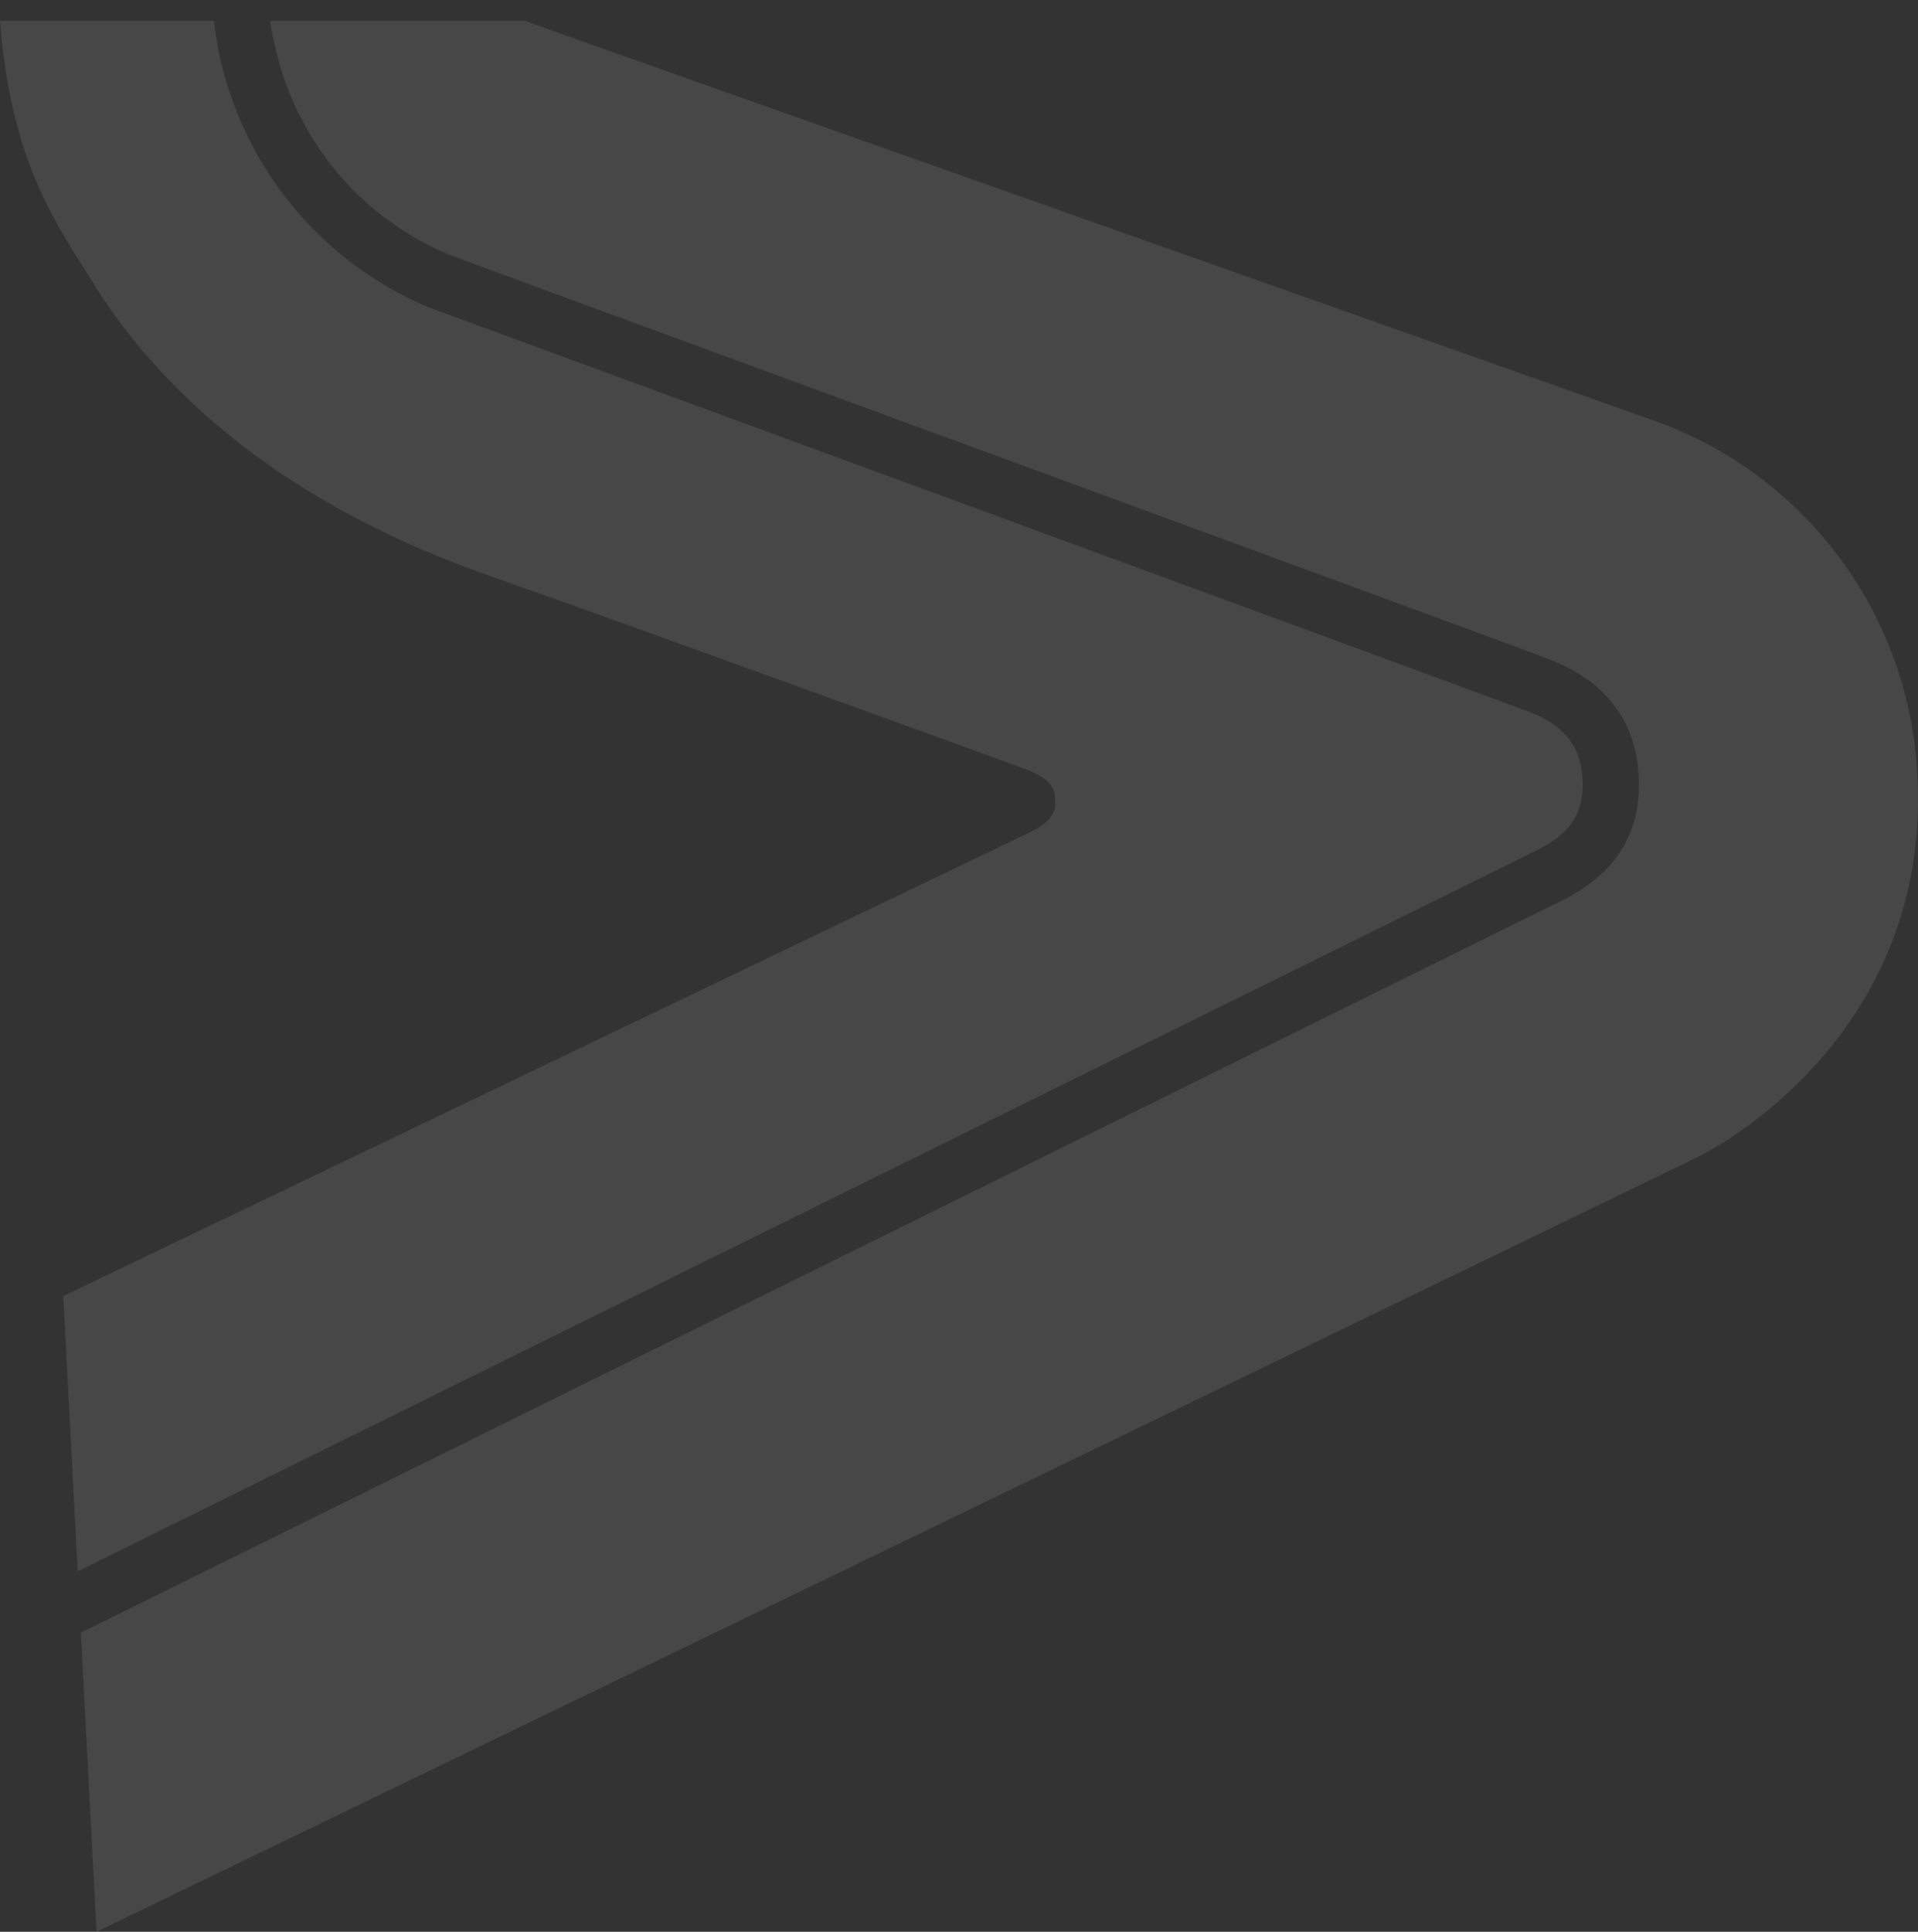
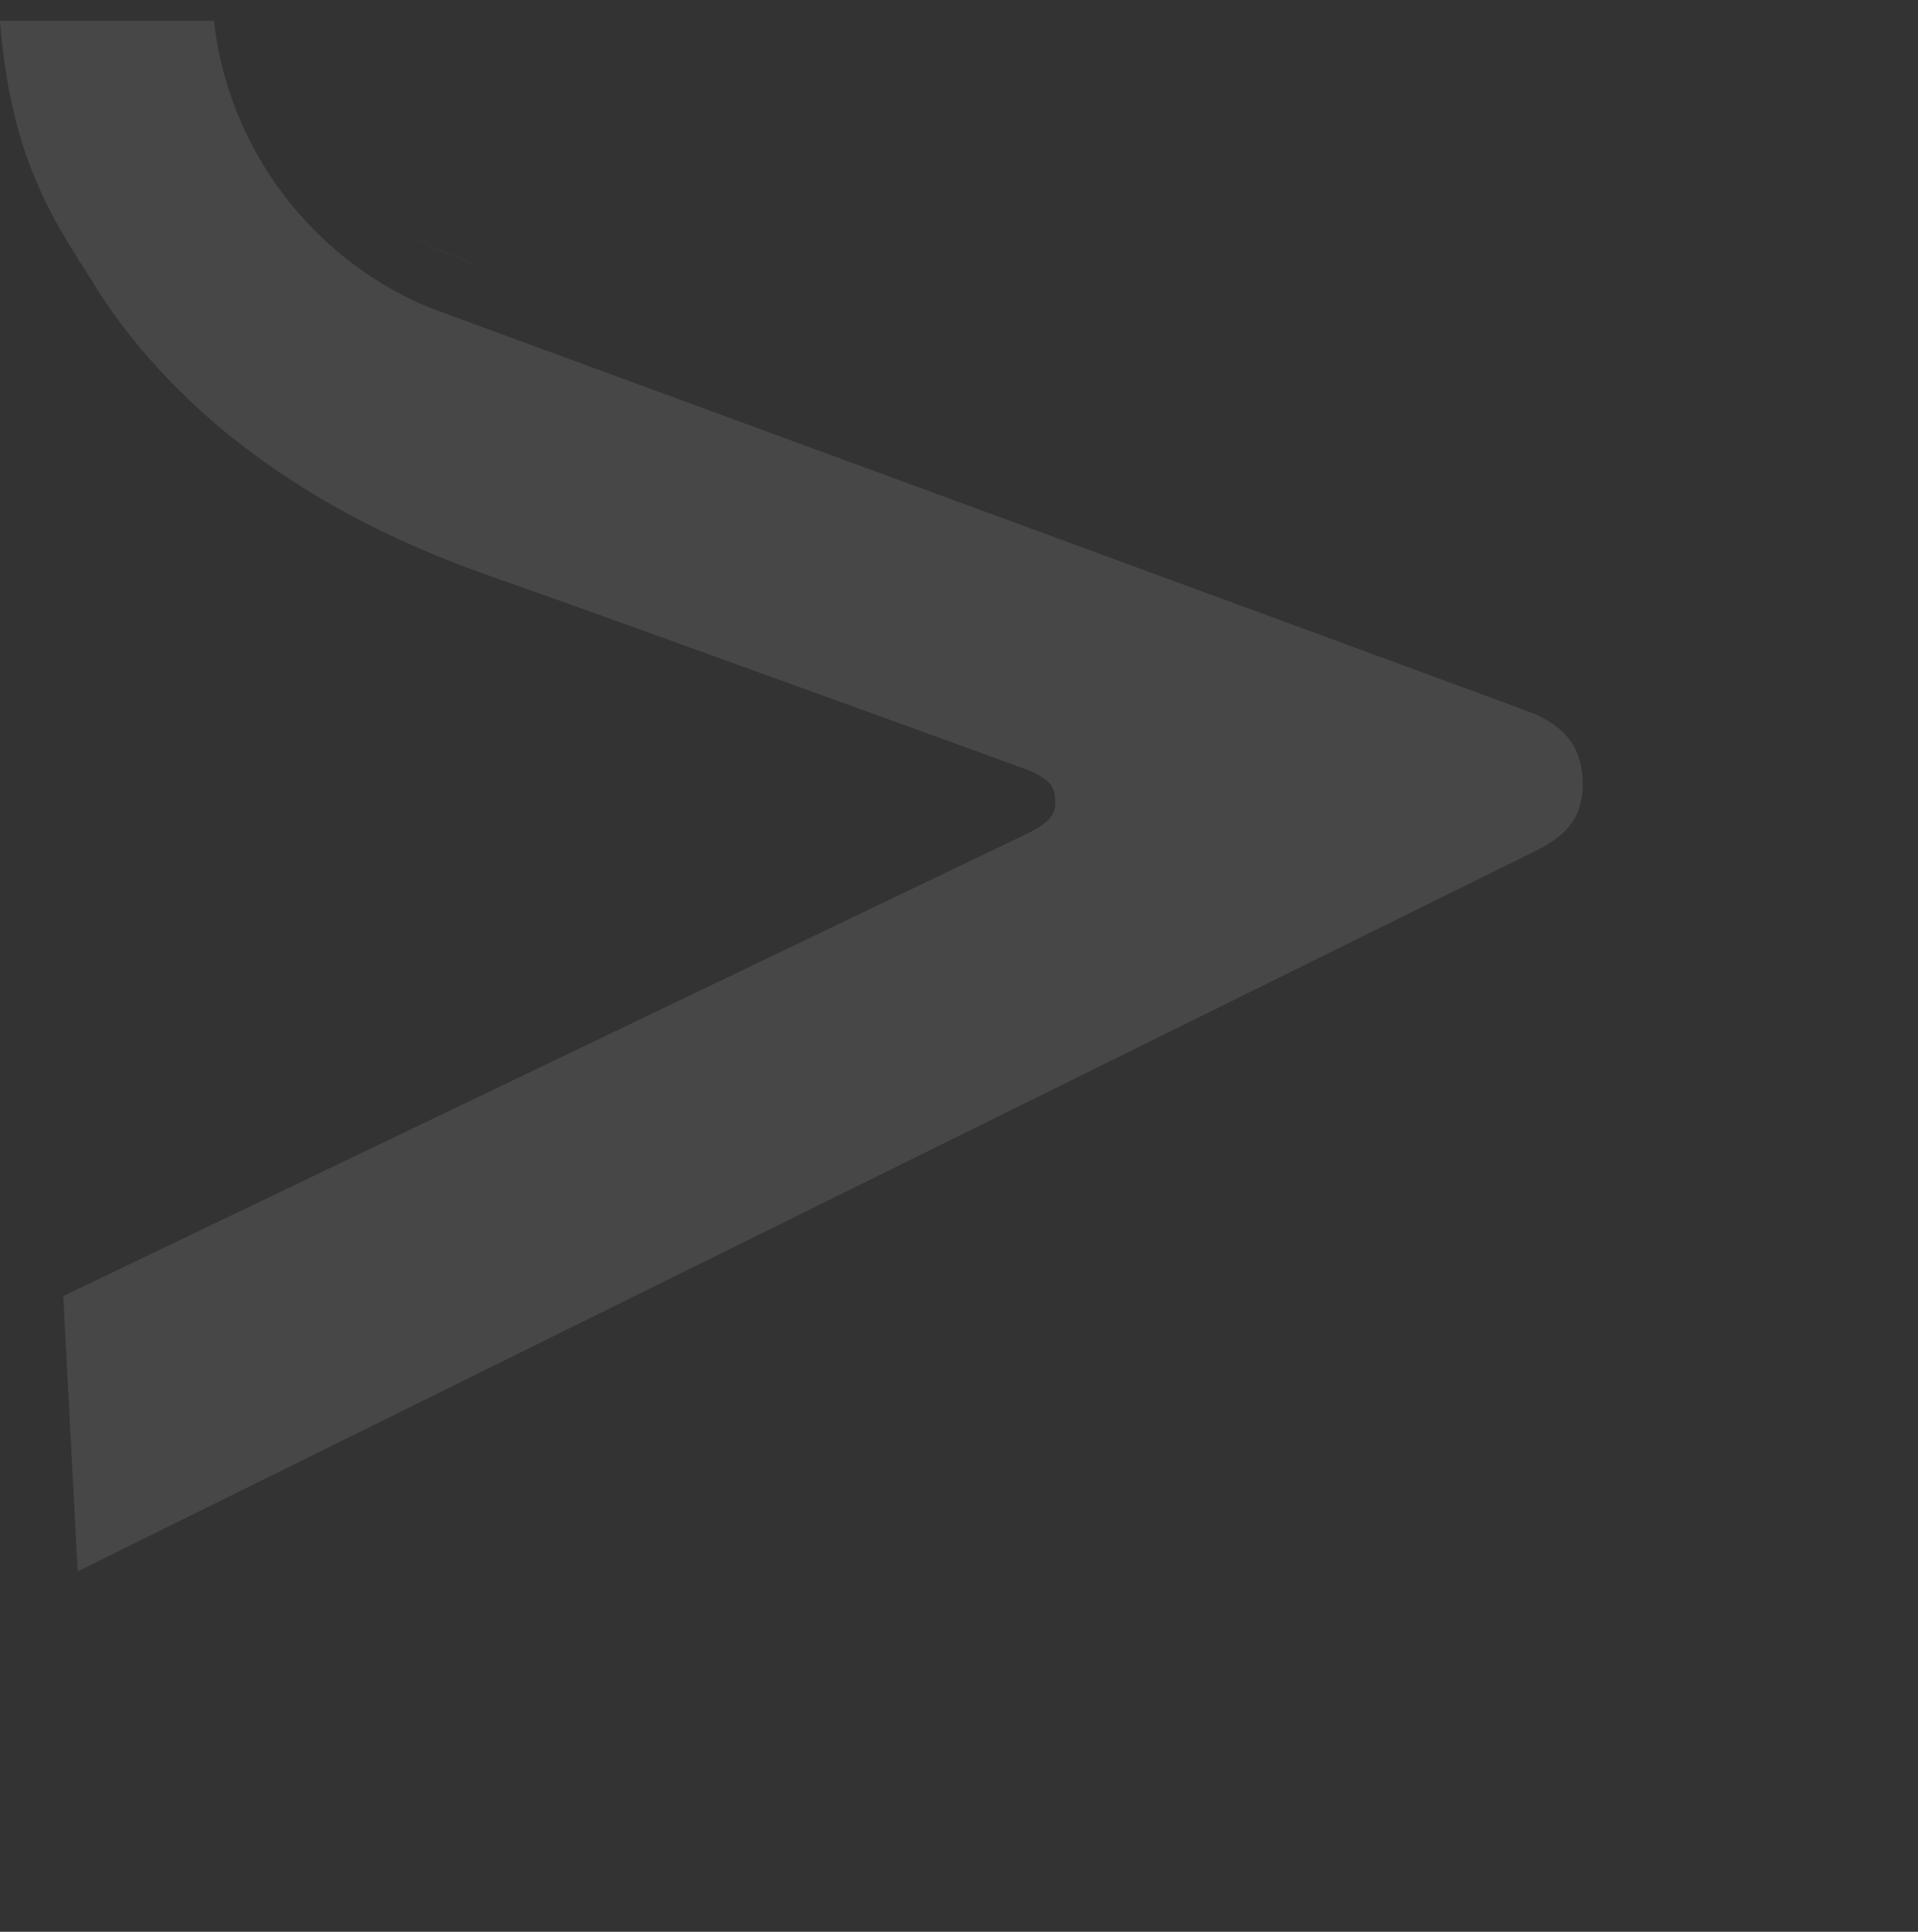
<svg xmlns="http://www.w3.org/2000/svg" version="1.1" viewBox="0 0 506.35 509.94">
  <rect x="0" y="0" width="506.35" height="509.94" fill="#333333" stroke="none" />
  <defs>
    <style>
      .st0, .st1 {
        isolation: isolate;
      }

      .st2 {
        fill: #fff;
      }

      .st1 {
        mix-blend-mode: screen;
        opacity: .1;
      }
    </style>
  </defs>
  <g class="st0">
    <g id="Calque_1">
      <g id="Groupe_246" class="st1">
        <rect id="Rectangle_497" class="st2" x="55.96" width=".04" height="0" />
        <g id="Groupe_242">
          <g id="Groupe_241">
            <path id="Tracé_280" class="st2" d="M24.9,75.13C14.9,59.21,2.87,42.85,0,5.51h56.47c.09.8.19,1.6.3,2.39.03.28.08.56.12.83.12.85.26,1.7.41,2.55l.1.59c.18.98.37,1.95.59,2.91.15.67.3,1.34.46,2,.31,1.32.65,2.62,1.03,3.91.19.67.39,1.35.6,2.01.16.52.33,1.03.5,1.55.08.25.17.5.26.75.21.63.43,1.25.66,1.88,3.56,9.79,8.74,18.91,15.31,27,.68.83,1.37,1.66,2.08,2.47s1.43,1.61,2.16,2.4c.36.4.74.79,1.12,1.18s.76.77,1.14,1.15c.19.19.38.38.57.57.39.39.79.77,1.19,1.14,1.54,1.47,3.14,2.88,4.78,4.24.64.54,1.3,1.06,1.96,1.58.43.34.87.67,1.3,1,.87.65,1.74,1.29,2.64,1.92,1.34.94,2.71,1.84,4.11,2.72,2.32,1.45,4.72,2.8,7.18,4.05.5.25,1,.5,1.5.74,1.5.72,3.02,1.41,4.56,2.06.22.08,2.11.77,5.4,1.98.5.18,1.03.37,1.58.58s1.15.42,1.76.65c.41.15.84.3,1.28.47s.89.32,1.35.5.94.35,1.43.52c.25.09.5.18.74.28.5.18,1.02.37,1.54.57s1.07.39,1.62.59c2.55.94,5.36,1.97,8.41,3.09.48.17.96.35,1.45.54,5.65,2.07,12.04,4.42,19.03,6.98,1.21.45,2.45.9,3.7,1.36,10.72,3.94,22.71,8.34,35.45,13.02,1.76.64,3.54,1.29,5.32,1.95,1.03.38,2.07.76,3.12,1.14,2.08.77,4.18,1.54,6.29,2.31,3.17,1.16,6.37,2.34,9.6,3.52,2.15.79,4.31,1.59,6.49,2.39s4.35,1.6,6.54,2.4c76.58,28.12,162,59.51,168.3,61.88.29.11.58.22.86.34.84.34,1.65.7,2.41,1.08.25.12.5.26.74.39,2.05,1.05,3.91,2.43,5.52,4.07,2,2.08,3.42,4.64,4.11,7.44.1.36.18.72.26,1.1.01.09.03.18.05.28.18.97.29,1.94.34,2.92.19,2.61-.09,5.23-.84,7.74-.13.41-.28.81-.43,1.2,0,0,0,0,0,0-.85,2-2.1,3.81-3.68,5.3-.7.65-1.43,1.27-2.2,1.83-.4.3-.82.59-1.25.87-.22.14-.44.28-.67.42-.45.28-.93.56-1.42.83s-1.01.54-1.54.8l-257.06,127-127.01,62.76v.05l-1.18.57-3.81-72.69s246.32-118.15,254.59-122.12c7.55-3.61,7.4-6.54,7.27-8.91-.12-2.32-.28-5.3-8.07-8.15-7.37-2.74-103.81-37.67-124.75-45.1l-11.83-4.18c-1.33-.45-2.52-.9-3.56-1.26l-2.27-.81c-26.78-9.5-60.6-25.91-86.82-54.87-6.11-6.66-11.59-13.88-16.37-21.56" />
            <rect id="Rectangle_498" class="st2" x="55.96" width=".04" height="0" />
            <path id="Tracé_281" class="st2" d="M21.69,414.18l384.07-189.77L21.69,414.22v-.05Z" />
-             <path id="Tracé_282" class="st2" d="M72.17,10.53c-.34-1.67-.62-3.34-.84-5.02h67.33c.2.08.4.17.61.24,2.1.88,274.76,97.23,297.93,105.47,39.8,14.39,67.03,51.33,68.99,93.61,3.25,61.91-43.07,93.27-58.61,100.9-30.54,14.88-422.09,204.21-422.09,204.21l-4.14-78.96,363.31-179.59,27.65-13.67c.79-.39,1.58-.79,2.35-1.21,1.53-.86,3.01-1.8,4.44-2.83.36-.26.71-.52,1.06-.79s.69-.54,1.03-.82c.52-.39,1.01-.83,1.47-1.29l.14-.12c.39-.33.76-.69,1.1-1.07.05-.05.09-.09.13-.14.45-.44.87-.89,1.27-1.37.17-.19.33-.39.5-.59s.32-.4.48-.61c.32-.41.62-.82.9-1.23.11-.14.21-.29.32-.43t0,0c.31-.45.6-.92.89-1.39.09-.14.17-.28.26-.43.19-.33.36-.66.52-1.01.05-.11.1-.22.15-.34.38-.71.72-1.45,1.01-2.2.03-.09.08-.17.11-.26.57-1.37,1.01-2.78,1.32-4.23,0-.02,0-.03.01-.05,0,0,0-.02,0-.03,0-.04.03-.09.03-.16.01-.04.03-.08.03-.12.17-.55.28-1.12.32-1.7,0-.03,0-.07,0-.1.06-.22.11-.44.15-.66.03-.31.08-.63.11-.94.05-.42.09-.84.12-1.27,0-.07,0-.14.01-.21.01-.11.02-.21.03-.32.04-.4.06-.81.08-1.21v-.13c.07-1.26.06-2.53-.02-3.79-.03-.66-.08-1.32-.15-1.98-.06-.57-.14-1.12-.24-1.68-.01-.1-.03-.19-.05-.28,0-.03,0-.07-.01-.1-.08-.61-.19-1.21-.35-1.81,0-.04-.02-.08-.03-.12-.01-.08-.03-.17-.05-.26-.27-1.35-.65-2.68-1.14-3.97-.37-1.1-.81-2.17-1.32-3.21-.17-.35-.35-.68-.53-1.02h0c-.9-1.66-1.95-3.23-3.14-4.69-.54-.7-1.12-1.37-1.74-2.01-.83-.84-1.72-1.73-2.7-2.56-.75-.64-1.55-1.24-2.38-1.79-.48-.35-.96-.68-1.46-1s-1.01-.62-1.53-.9c-.48-.31-.98-.6-1.49-.86-1.82-.93-3.68-1.76-5.58-2.5-.14-.04-.31-.11-.51-.19-.14-.05-.28-.1-.45-.17-.08-.03-.17-.07-.26-.1-.19-.07-.38-.14-.59-.21-.09-.03-.18-.08-.28-.11h0c-.1-.04-.19-.08-.29-.12s-.21-.08-.32-.12-.23-.09-.35-.13c-.45-.17-.95-.36-1.47-.54-.39-.17-.81-.28-1.23-.45-.37-.14-.77-.29-1.17-.44-.53-.21-1.08-.41-1.65-.63-.52-.16-.99-.36-1.57-.57-1.1-.41-2.28-.86-3.52-1.31-.15-.05-.31-.1-.47-.16-.48-.17-.98-.35-1.48-.53-.9-.37-1.85-.7-2.85-1.06-6.39-2.36-14.18-5.23-23.02-8.48-1.48-.54-2.98-1.1-4.51-1.66-4.09-1.5-8.37-3.08-12.82-4.71-1.12-.41-2.24-.82-3.37-1.24-.57-.21-1.14-.41-1.71-.63-.78-.28-1.58-.57-2.38-.87-1.05-.39-2.12-.78-3.18-1.17-3.76-1.39-7.6-2.82-11.55-4.24-3.94-1.48-7.93-2.94-12.02-4.4-2.02-.76-4.07-1.52-6.15-2.27-2.08-.76-4.17-1.52-6.26-2.3-1.03-.38-2.07-.76-3.12-1.14-2.09-.77-4.2-1.55-6.32-2.34-1.06-.39-2.13-.78-3.2-1.17h0c-4.78-1.78-9.6-3.55-14.46-5.33-1.62-.59-3.25-1.18-4.87-1.77h0c-4.85-1.81-9.74-3.58-14.6-5.36-1.63-.59-3.25-1.18-4.87-1.78h0c-4.58-1.68-9.14-3.36-13.68-5.02-13.59-5-26.88-9.88-39.39-14.47h0l-1.84-.68h0c-1.22-.45-2.43-.9-3.63-1.34h0c-.6-.22-1.19-.43-1.79-.65h0c-1.19-.43-2.36-.87-3.53-1.29h0s0,0,0,0c-.59-.22-1.16-.43-1.74-.65h0c-.58-.21-1.16-.43-1.73-.64-3.7-1.34-7.32-2.7-10.79-3.96h0c-3.52-1.31-6.88-2.53-10.11-3.71-.81-.31-1.62-.6-2.42-.89h0c-.8-.29-1.59-.58-2.38-.86-.78-.3-1.54-.59-2.29-.85-.13-.05-.26-.1-.39-.14-.54-.19-1.07-.39-1.61-.58-.1-.03-.19-.06-.28-.1-1.1-.41-2.2-.82-3.27-1.21-.72-.26-1.42-.52-2.12-.77t0,0c-1.04-.39-2.07-.76-3.06-1.12l-.6-.23c-.73-.28-1.46-.55-2.17-.81l-.89-.31h0c-1.53-.59-3.01-1.12-4.41-1.64-.47-.18-.92-.35-1.38-.52h0c-.34-.12-.67-.24-.99-.36h0c-.33-.12-.66-.23-.97-.35h0c-.32-.12-.64-.24-.95-.35h0c-.63-.23-1.24-.45-1.83-.67-.3-.11-.59-.22-.88-.33s-.57-.21-.84-.32c-.14-.05-.28-.1-.41-.16s-.28-.1-.41-.15h0s0,.02-.01.02-.01,0-.03-.02c-.23-.09-.46-.17-.68-.25-.1-.04-.2-.08-.3-.12h0c-.63-.25-1.24-.48-1.82-.68-.58-.22-1.13-.43-1.65-.62-.26-.1-.52-.2-.76-.28-.49-.19-.94-.36-1.37-.52-.21-.08-.42-.16-.62-.23h0c-.2-.08-.39-.14-.57-.21s-.36-.14-.53-.19t0,0c-.33-.12-.63-.23-.9-.33,0,0,0,0,0,0-.13-.05-.26-.1-.37-.14-.23-.08-.44-.16-.61-.22-.96-.4-1.92-.82-2.87-1.25-.48-.22-.94-.45-1.41-.67s-.94-.46-1.41-.7c-.93-.48-1.85-.96-2.76-1.47-.46-.26-.92-.52-1.37-.77s-.9-.53-1.34-.8c-1.16-.74-2.31-1.49-3.45-2.27-1.12-.79-2.24-1.58-3.33-2.41-1.07-.83-2.14-1.7-3.16-2.58-.92-.79-1.81-1.58-2.69-2.42-.28-.26-.56-.52-.83-.77-.81-.79-1.58-1.59-2.36-2.42-1.08-1.15-2.12-2.36-3.12-3.56-.74-.89-1.49-1.79-2.14-2.68-.54-.72-1.06-1.44-1.56-2.16-.55-.72-1.05-1.48-1.52-2.25-.36-.49-.7-1-1.01-1.53-.35-.54-.71-1.13-1.02-1.72-.72-1.17-1.37-2.38-1.96-3.62-1.12-2.02-2.1-4.12-2.95-6.27-.63-1.5-1.18-2.96-1.68-4.48-.12-.38-.25-.76-.37-1.13-.36-1.14-.72-2.27-1.03-3.41v-.04c-.47-1.75-.89-3.54-1.26-5.34" />
-             <path id="Tracé_283" class="st2" d="M432.64,204.63c-.06-1.32-.19-2.63-.39-3.94.24,1.3.38,2.62.44,3.94.12,1.82.09,3.64-.09,5.46.14-1.82.15-3.64.04-5.45h0Z" />
-             <path id="Tracé_284" class="st2" d="M430.65,194.43c-.52-1.45-1.14-2.87-1.85-4.24.74,1.36,1.36,2.77,1.85,4.24" />
            <path id="Tracé_285" class="st2" d="M406.99,173.25c-.71-.29-1.62-.61-2.71-1.02,1.04.36,2,.73,2.71,1.02" />
            <path id="Tracé_286" class="st2" d="M198.84,96.73c-4.89-1.79-9.69-3.55-14.3-5.26,4.61,1.72,9.36,3.42,14.3,5.26" />
            <path id="Tracé_287" class="st2" d="M136.35,73.77c-2.71-.98-5.18-1.87-7.32-2.69,2.19.82,4.61,1.72,7.32,2.69" />
            <path id="Tracé_288" class="st2" d="M118.72,67.32c-3.86-1.59-7.57-3.5-11.11-5.71,3.57,2.16,7.3,4.06,11.16,5.66,1.38.49,4.89,1.79,10.22,3.8-5.32-1.96-8.89-3.26-10.26-3.75" />
          </g>
        </g>
      </g>
    </g>
  </g>
</svg>